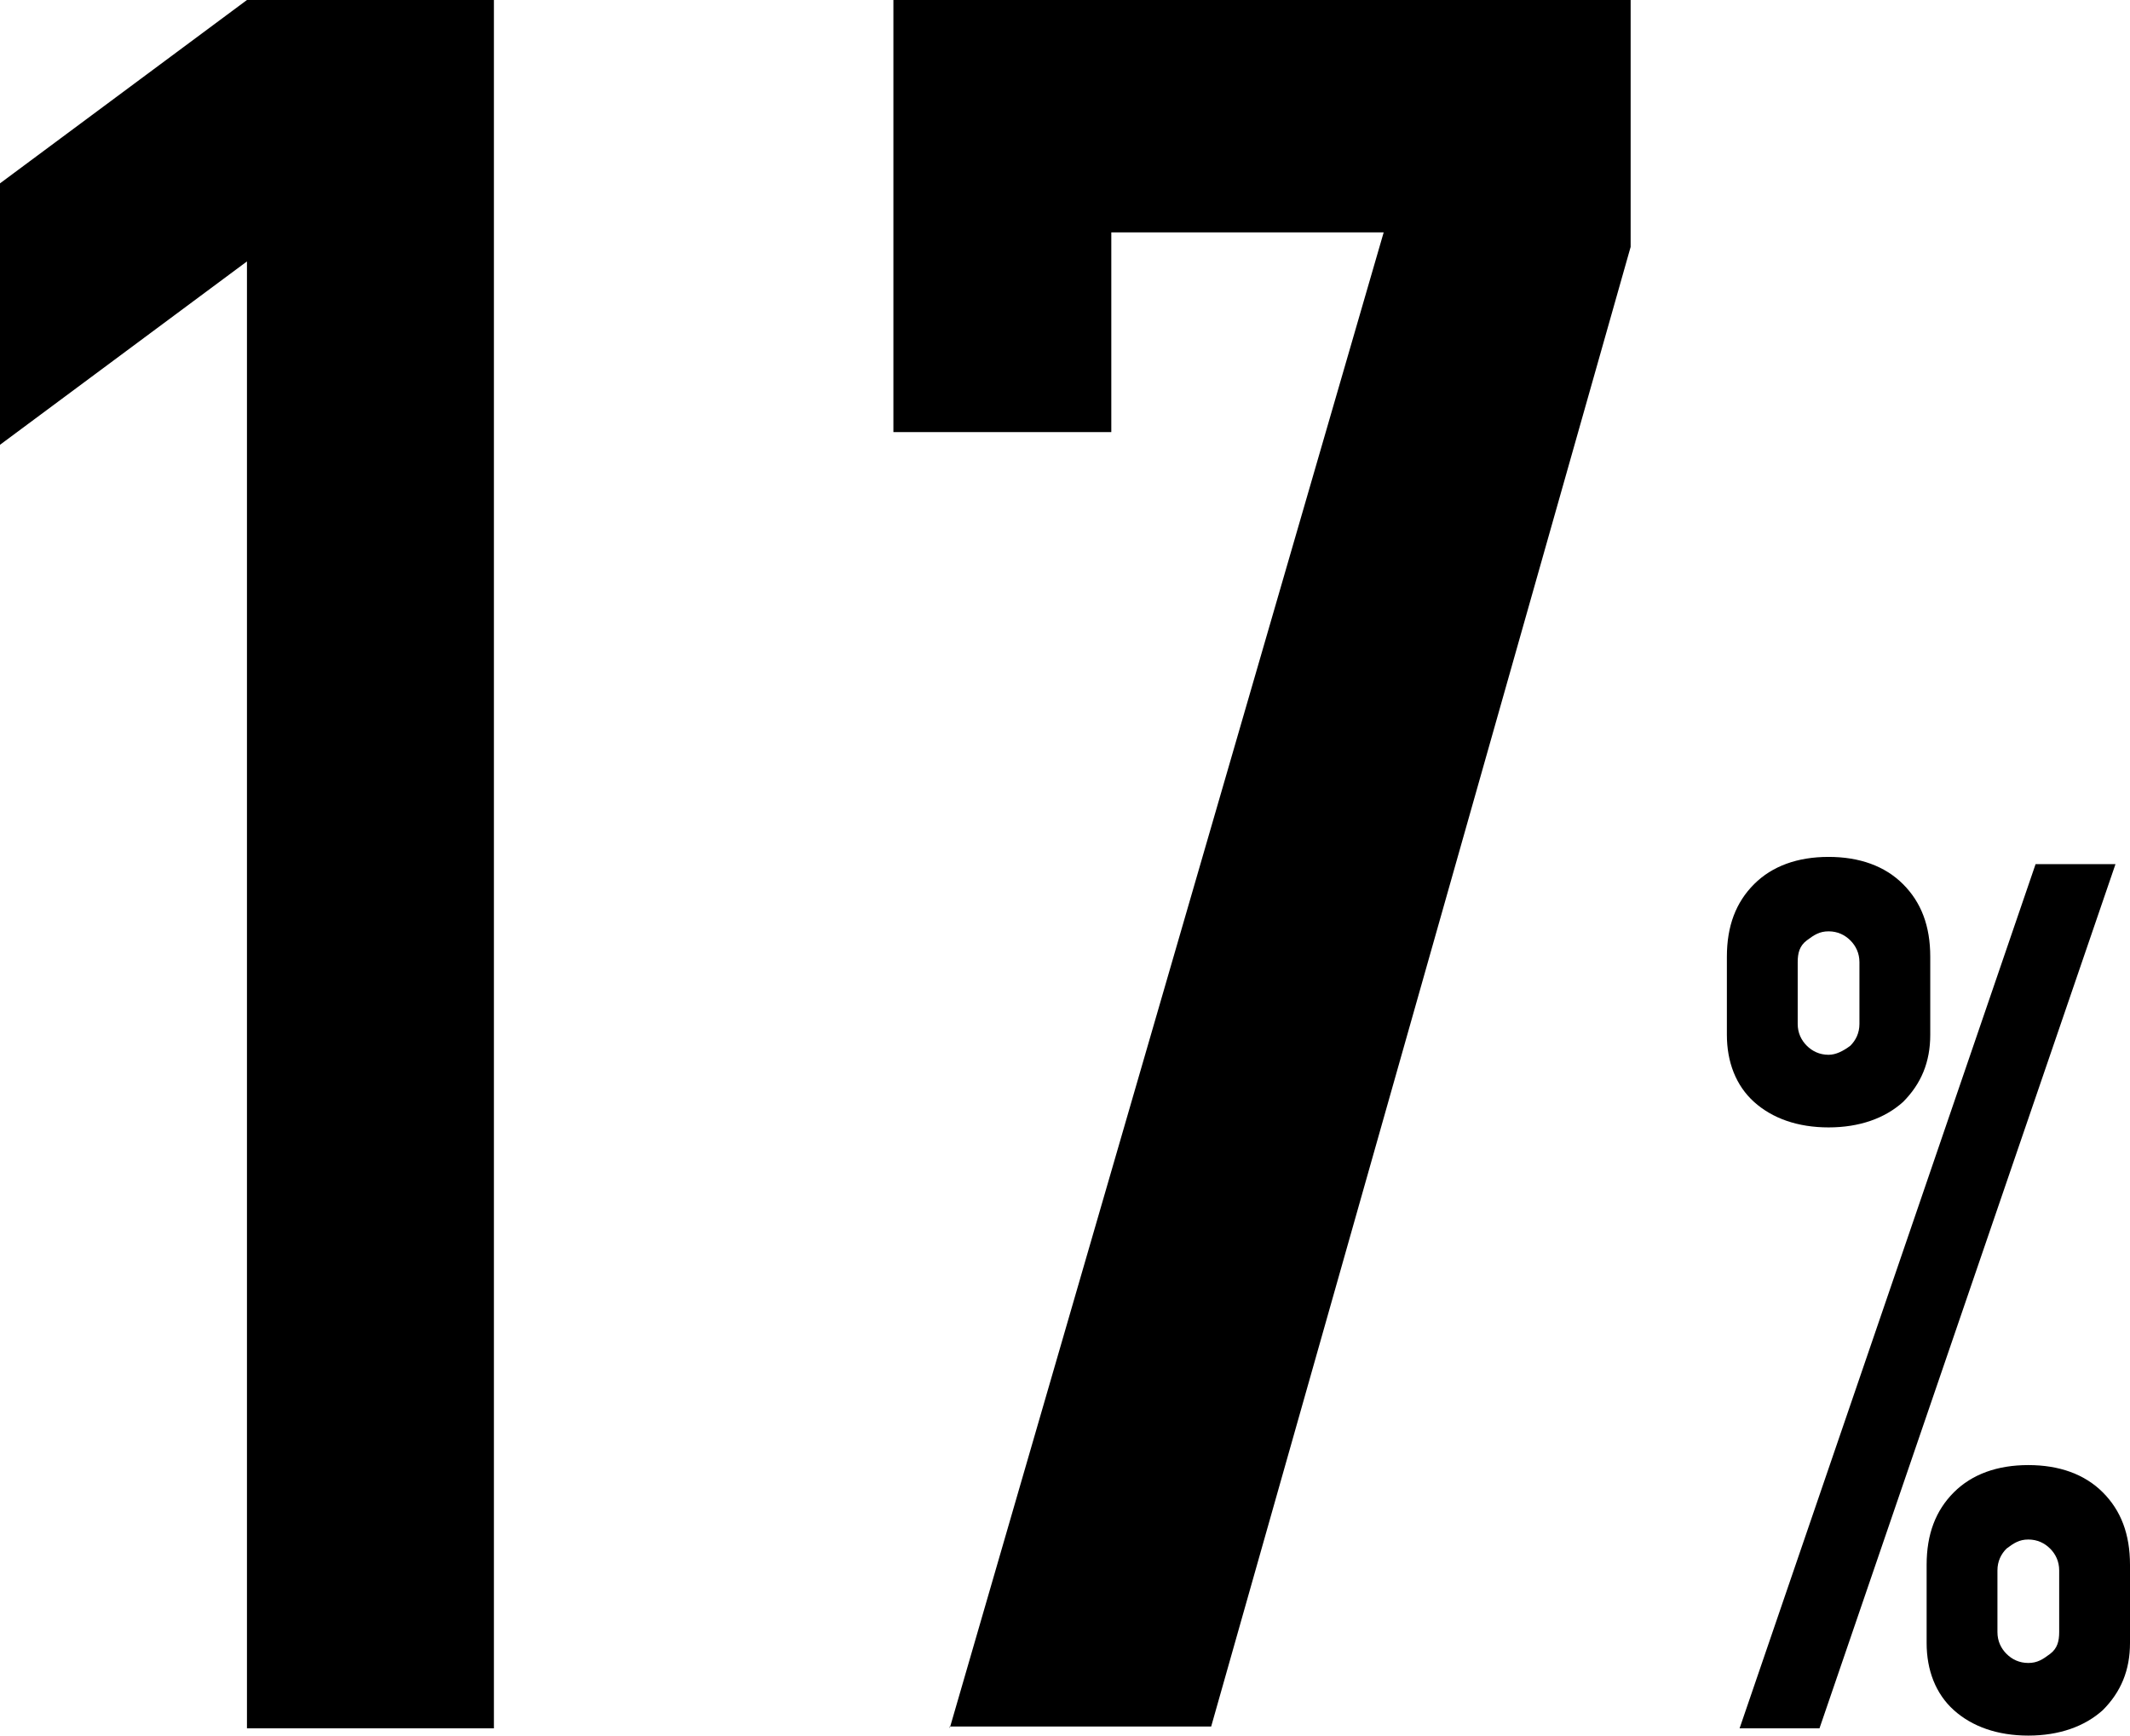
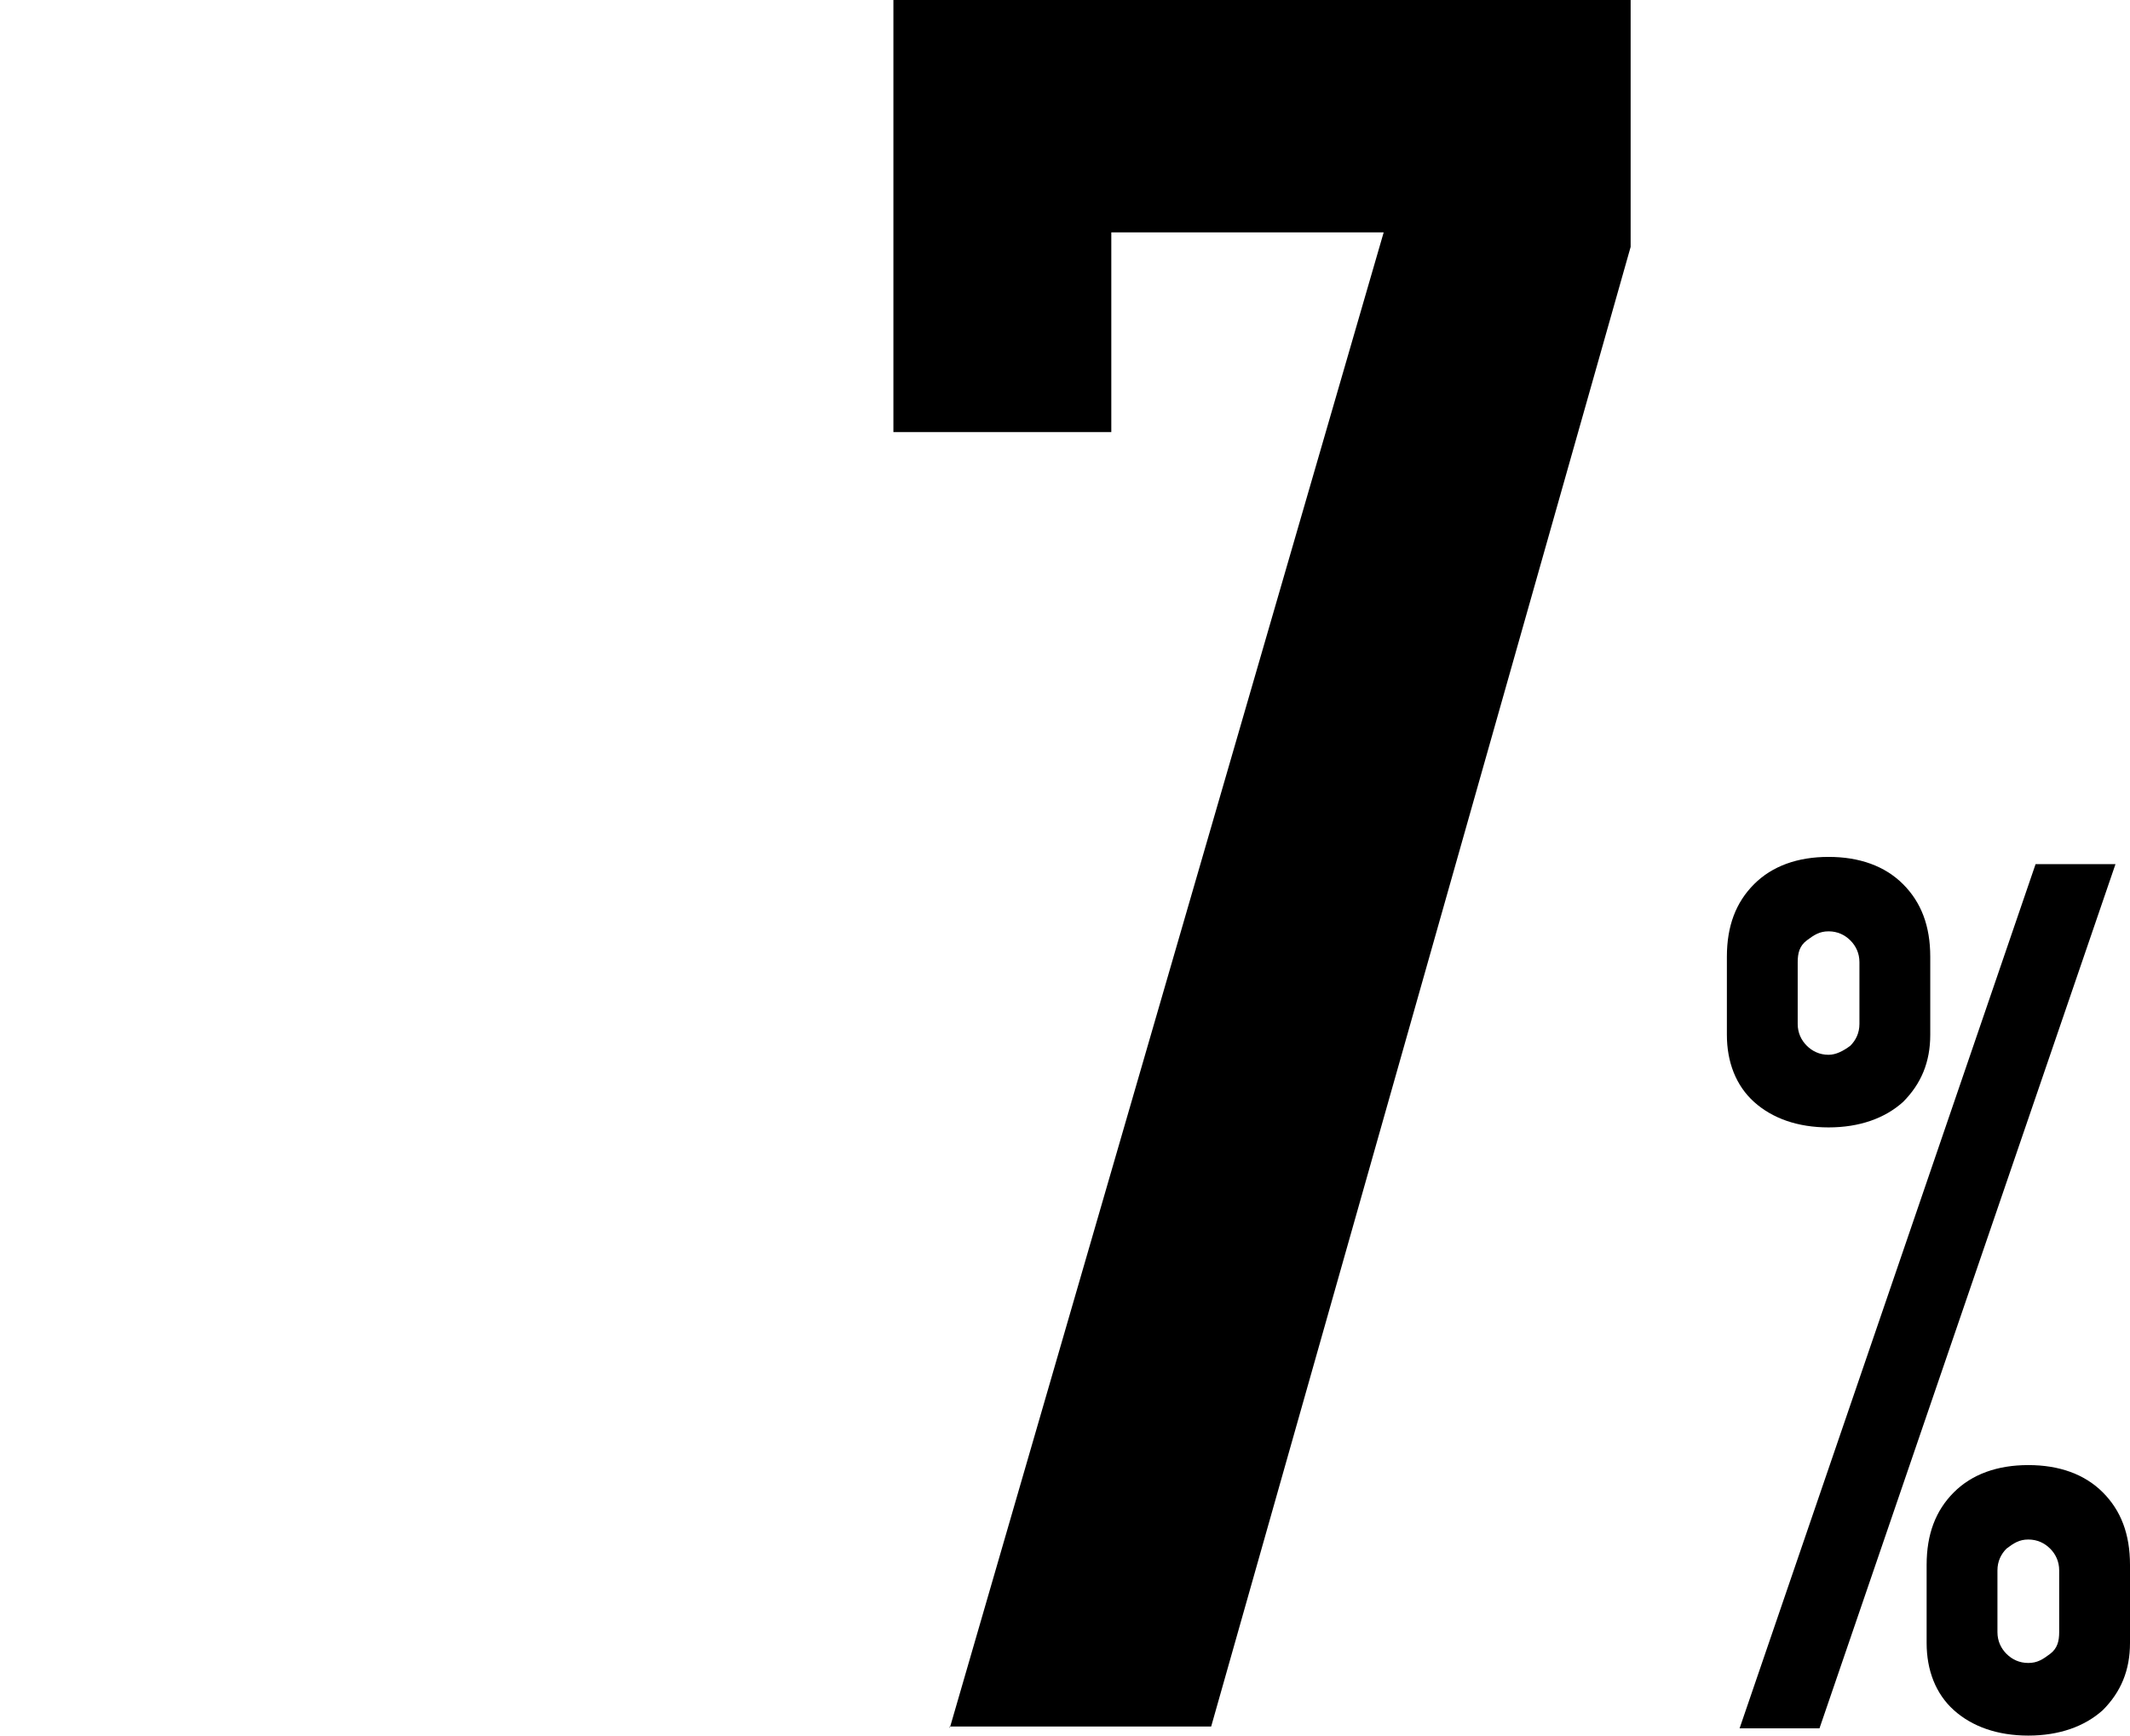
<svg xmlns="http://www.w3.org/2000/svg" viewBox="0 0 117.3 95.6">
-   <path d="m13.6,95.2V14.4L0,24.5v-14.4L13.6,0h13.6v95.2h-13.6Z" />
  <path d="m52.3,95.2L76.2,12.8h-15v11h-12V0h40.6v13.6l-23.1,81.5h-14.4Z" />
  <path d="m100.7,62.1c-1.7,0-3.1-.5-4.1-1.4-1-.9-1.5-2.2-1.5-3.7v-4.3c0-1.7.5-3,1.5-4,1-1,2.4-1.5,4.1-1.5s3.1.5,4.1,1.5c1,1,1.5,2.3,1.5,4v4.3c0,1.5-.5,2.7-1.5,3.7-1,.9-2.4,1.4-4.1,1.4Zm-4.9,33.1l16.3-47.6h4.4l-16.3,47.6h-4.4Zm4.9-37.1c.4,0,.8-.2,1.2-.5.3-.3.5-.7.5-1.2v-3.4c0-.5-.2-.9-.5-1.2-.3-.3-.7-.5-1.2-.5s-.8.2-1.2.5-.5.7-.5,1.2v3.4c0,.5.2.9.5,1.2s.7.5,1.2.5Zm11,37.5c-1.7,0-3.1-.5-4.1-1.4-1-.9-1.5-2.2-1.5-3.7v-4.3c0-1.7.5-3,1.5-4,1-1,2.4-1.5,4.1-1.5s3.1.5,4.1,1.5c1,1,1.5,2.3,1.5,4v4.3c0,1.5-.5,2.7-1.5,3.7-1,.9-2.4,1.4-4.1,1.4Zm-1.7-5.7c0,.5.2.9.5,1.2.3.3.7.5,1.2.5s.8-.2,1.2-.5.5-.7.5-1.2v-3.4c0-.5-.2-.9-.5-1.2s-.7-.5-1.2-.5-.8.2-1.2.5c-.3.3-.5.7-.5,1.2v3.4Z" />
</svg>